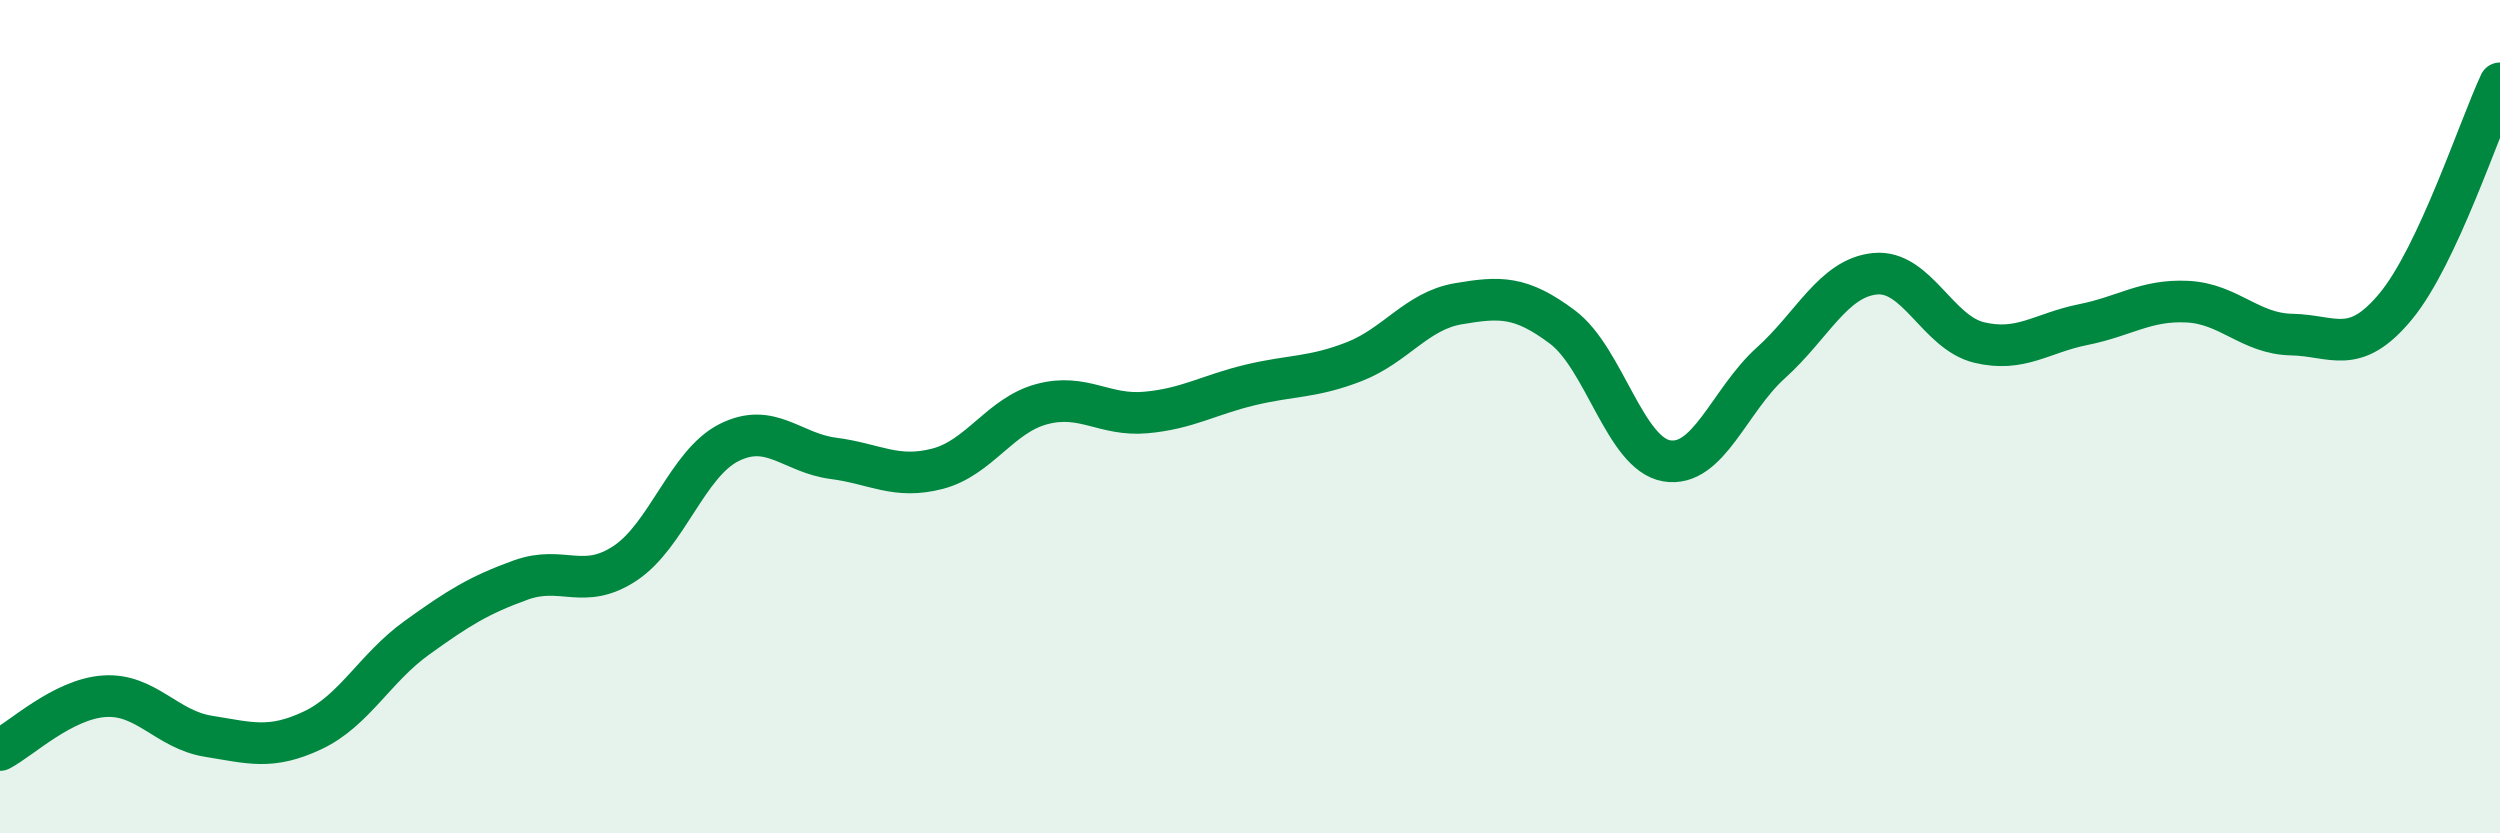
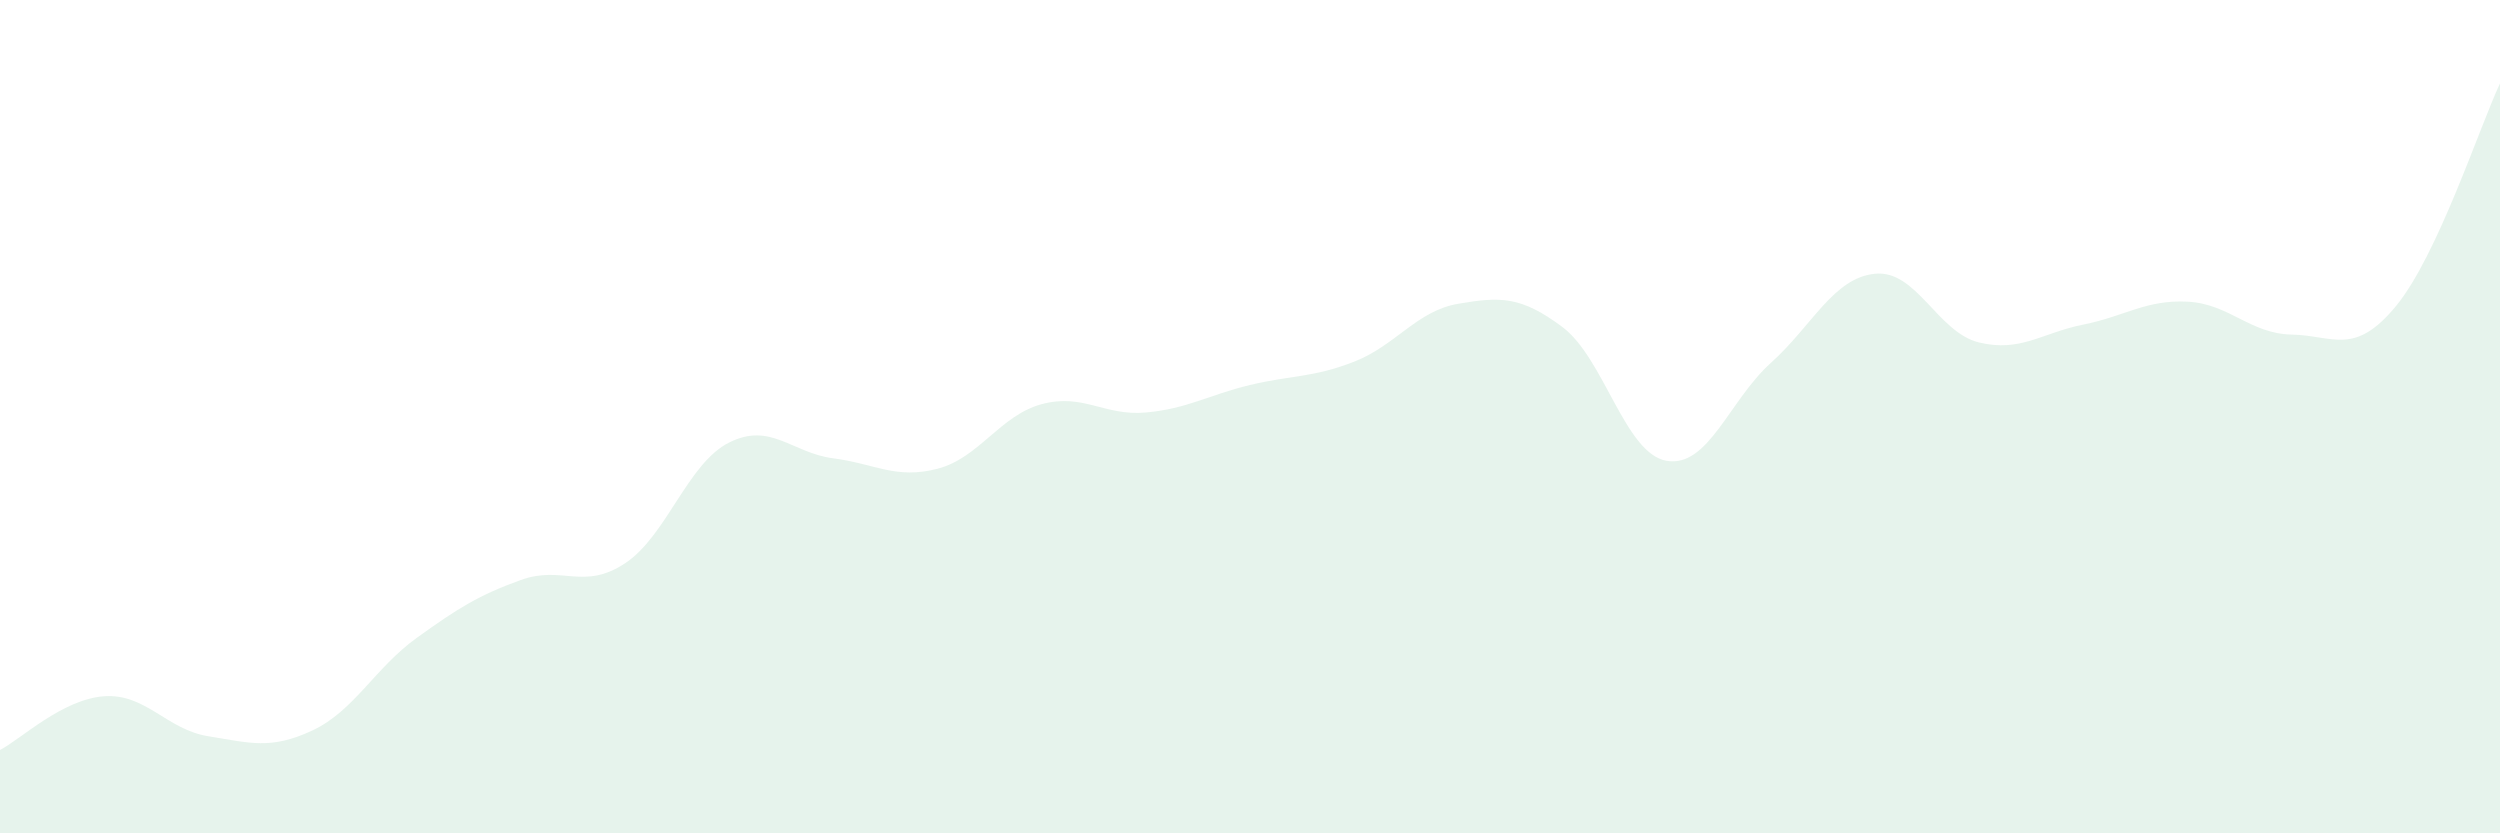
<svg xmlns="http://www.w3.org/2000/svg" width="60" height="20" viewBox="0 0 60 20">
  <path d="M 0,18 C 0.5,17.74 1.5,16.78 2.5,16.71 C 3.5,16.64 4,17.51 5,17.67 C 6,17.83 6.5,18 7.5,17.53 C 8.5,17.06 9,16.03 10,15.31 C 11,14.59 11.5,14.28 12.5,13.92 C 13.5,13.56 14,14.18 15,13.52 C 16,12.86 16.5,11.12 17.5,10.62 C 18.5,10.12 19,10.87 20,11 C 21,11.13 21.5,11.51 22.5,11.25 C 23.5,10.99 24,9.97 25,9.7 C 26,9.43 26.5,9.99 27.5,9.9 C 28.5,9.81 29,9.48 30,9.24 C 31,9 31.5,9.07 32.5,8.68 C 33.5,8.29 34,7.46 35,7.29 C 36,7.12 36.5,7.1 37.5,7.85 C 38.5,8.6 39,10.89 40,11.06 C 41,11.23 41.5,9.61 42.5,8.71 C 43.5,7.81 44,6.67 45,6.57 C 46,6.47 46.5,7.98 47.5,8.22 C 48.5,8.46 49,7.99 50,7.79 C 51,7.59 51.5,7.19 52.5,7.24 C 53.5,7.29 54,8.01 55,8.03 C 56,8.05 56.5,8.56 57.5,7.35 C 58.5,6.14 59.5,3.07 60,2L60 20L0 20Z" fill="#008740" opacity="0.1" stroke-linecap="round" stroke-linejoin="round" />
-   <path d="M 0,18 C 0.5,17.74 1.5,16.78 2.5,16.71 C 3.5,16.64 4,17.51 5,17.67 C 6,17.83 6.5,18 7.5,17.53 C 8.5,17.06 9,16.03 10,15.31 C 11,14.59 11.5,14.28 12.5,13.92 C 13.5,13.56 14,14.18 15,13.52 C 16,12.86 16.5,11.12 17.5,10.62 C 18.5,10.12 19,10.87 20,11 C 21,11.13 21.5,11.51 22.5,11.25 C 23.5,10.99 24,9.97 25,9.7 C 26,9.43 26.5,9.99 27.5,9.9 C 28.5,9.81 29,9.48 30,9.24 C 31,9 31.5,9.07 32.5,8.68 C 33.5,8.29 34,7.46 35,7.29 C 36,7.12 36.5,7.1 37.5,7.85 C 38.5,8.6 39,10.89 40,11.06 C 41,11.23 41.5,9.61 42.5,8.71 C 43.5,7.81 44,6.67 45,6.57 C 46,6.47 46.5,7.98 47.5,8.22 C 48.5,8.46 49,7.99 50,7.79 C 51,7.59 51.5,7.19 52.5,7.24 C 53.5,7.29 54,8.01 55,8.03 C 56,8.05 56.5,8.56 57.5,7.35 C 58.5,6.14 59.5,3.07 60,2" stroke="#008740" stroke-width="1" fill="none" stroke-linecap="round" stroke-linejoin="round" />
</svg>